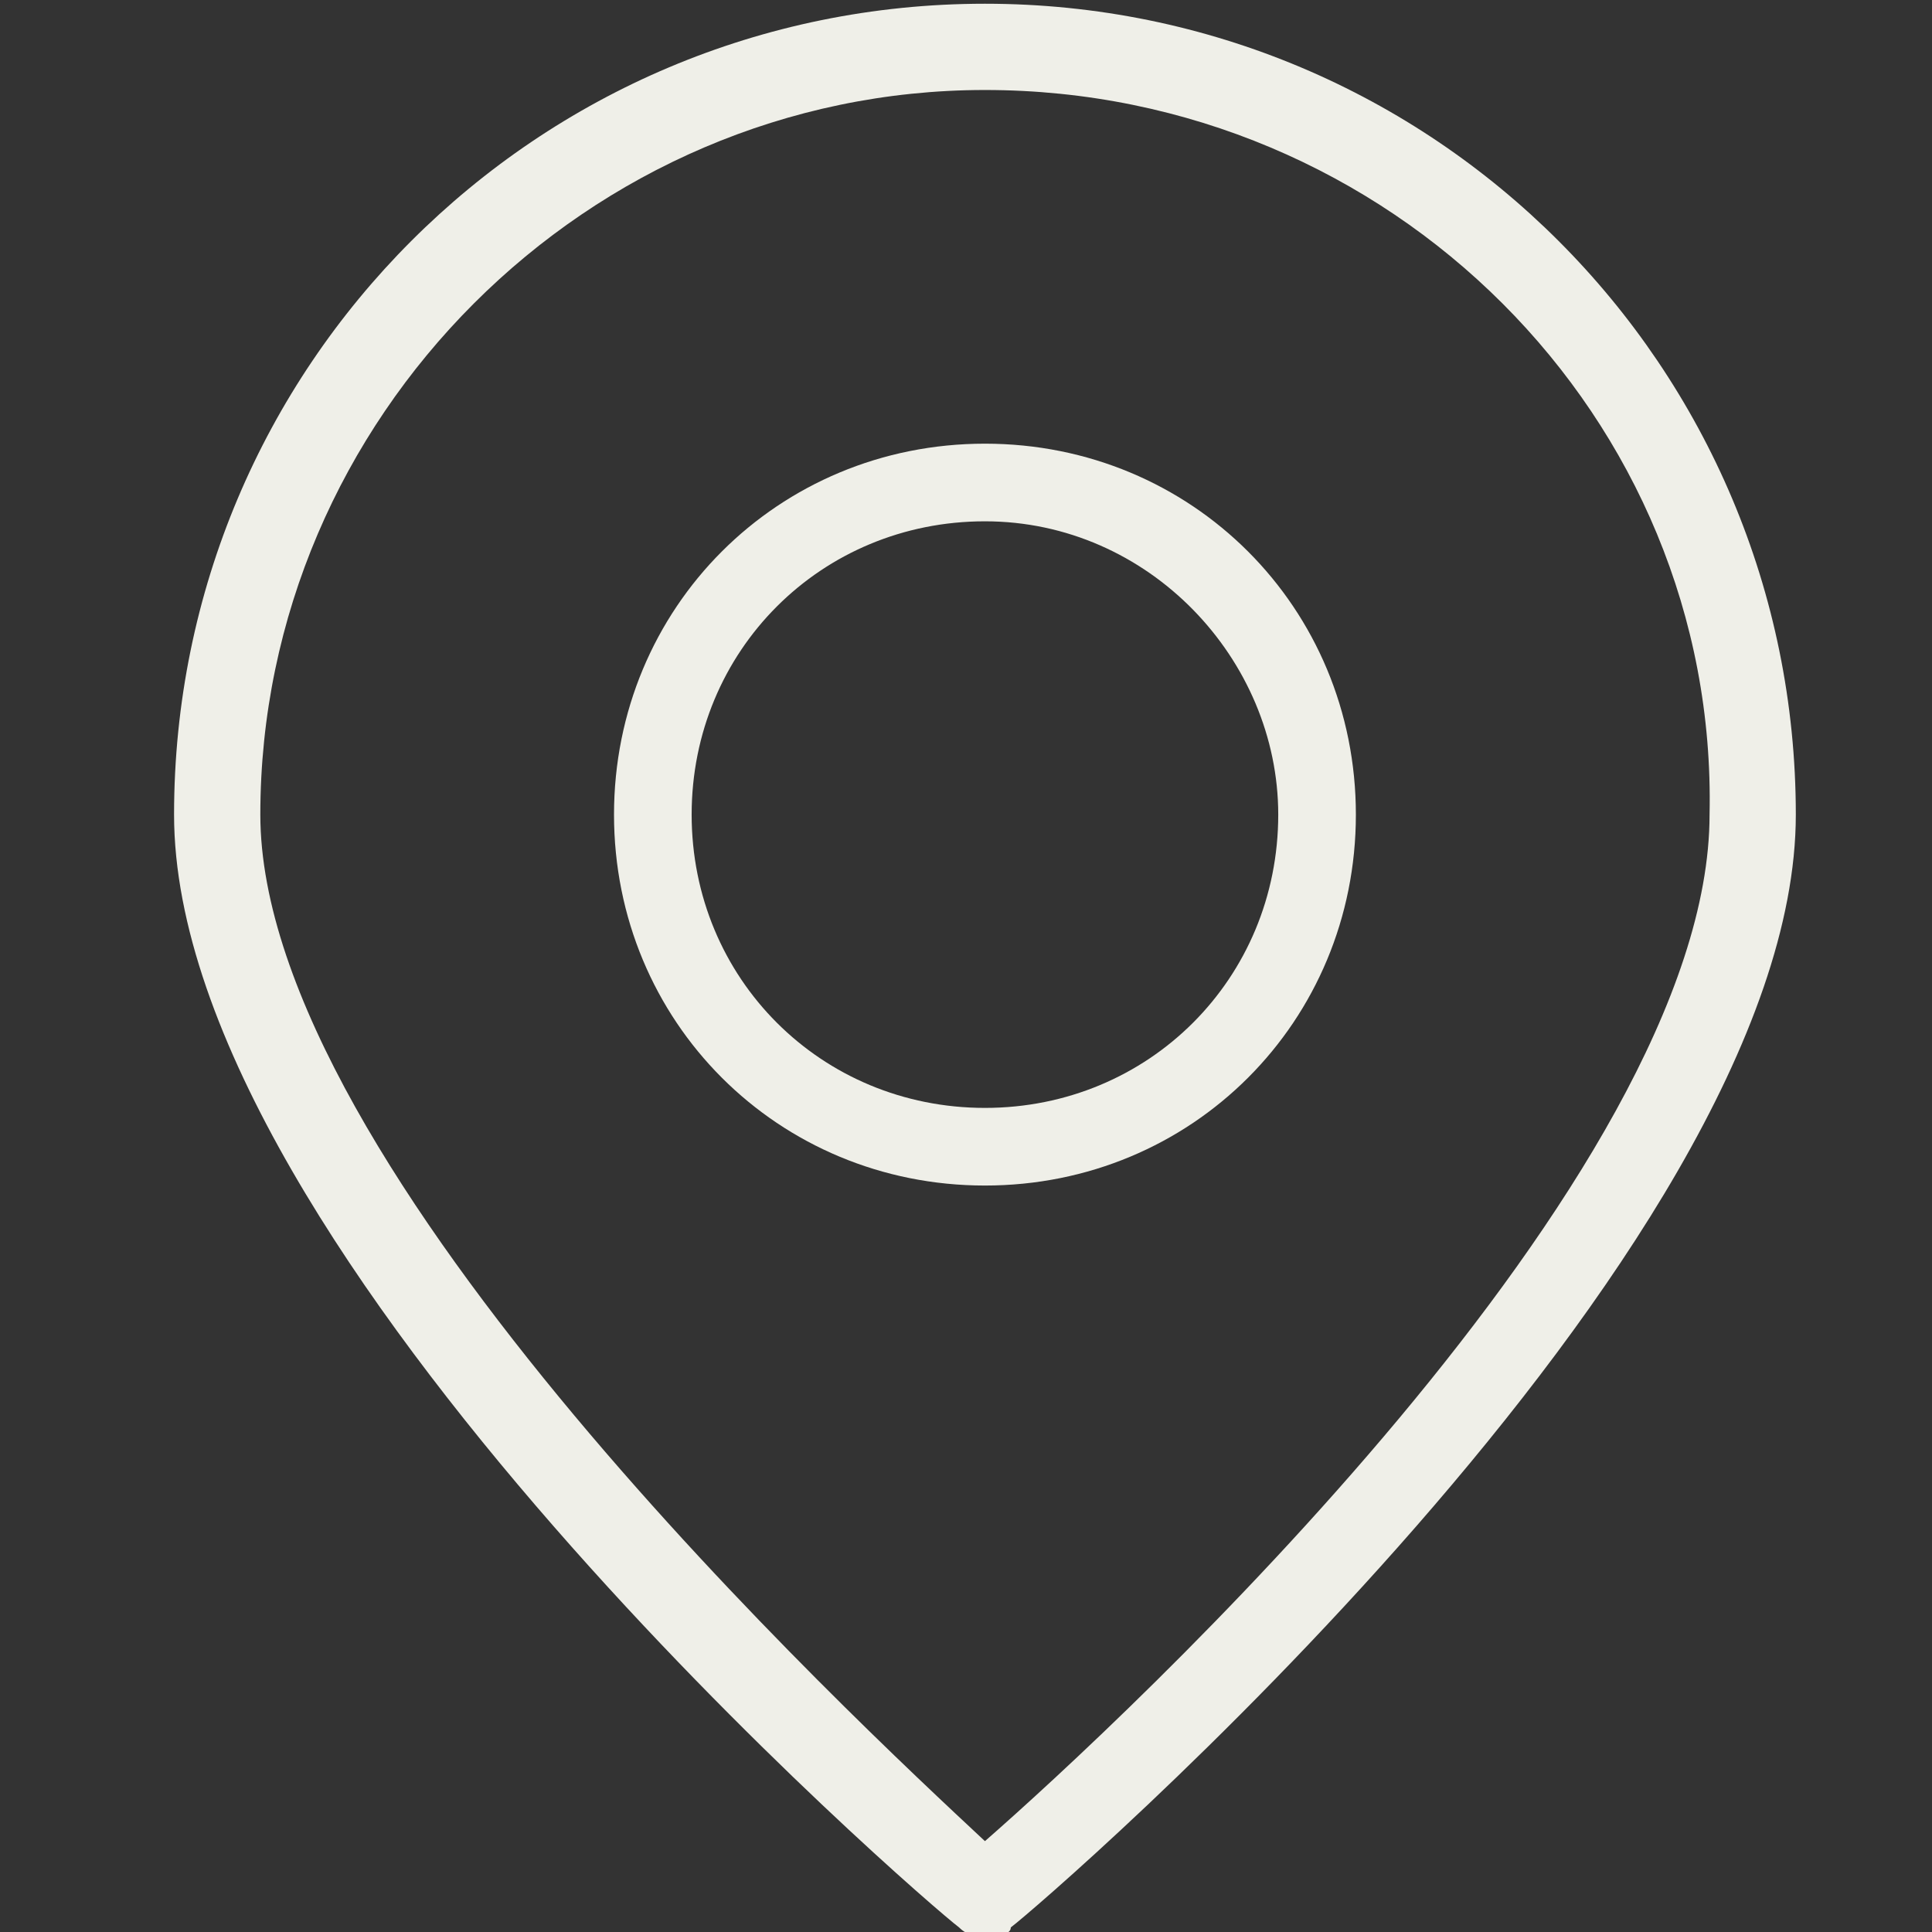
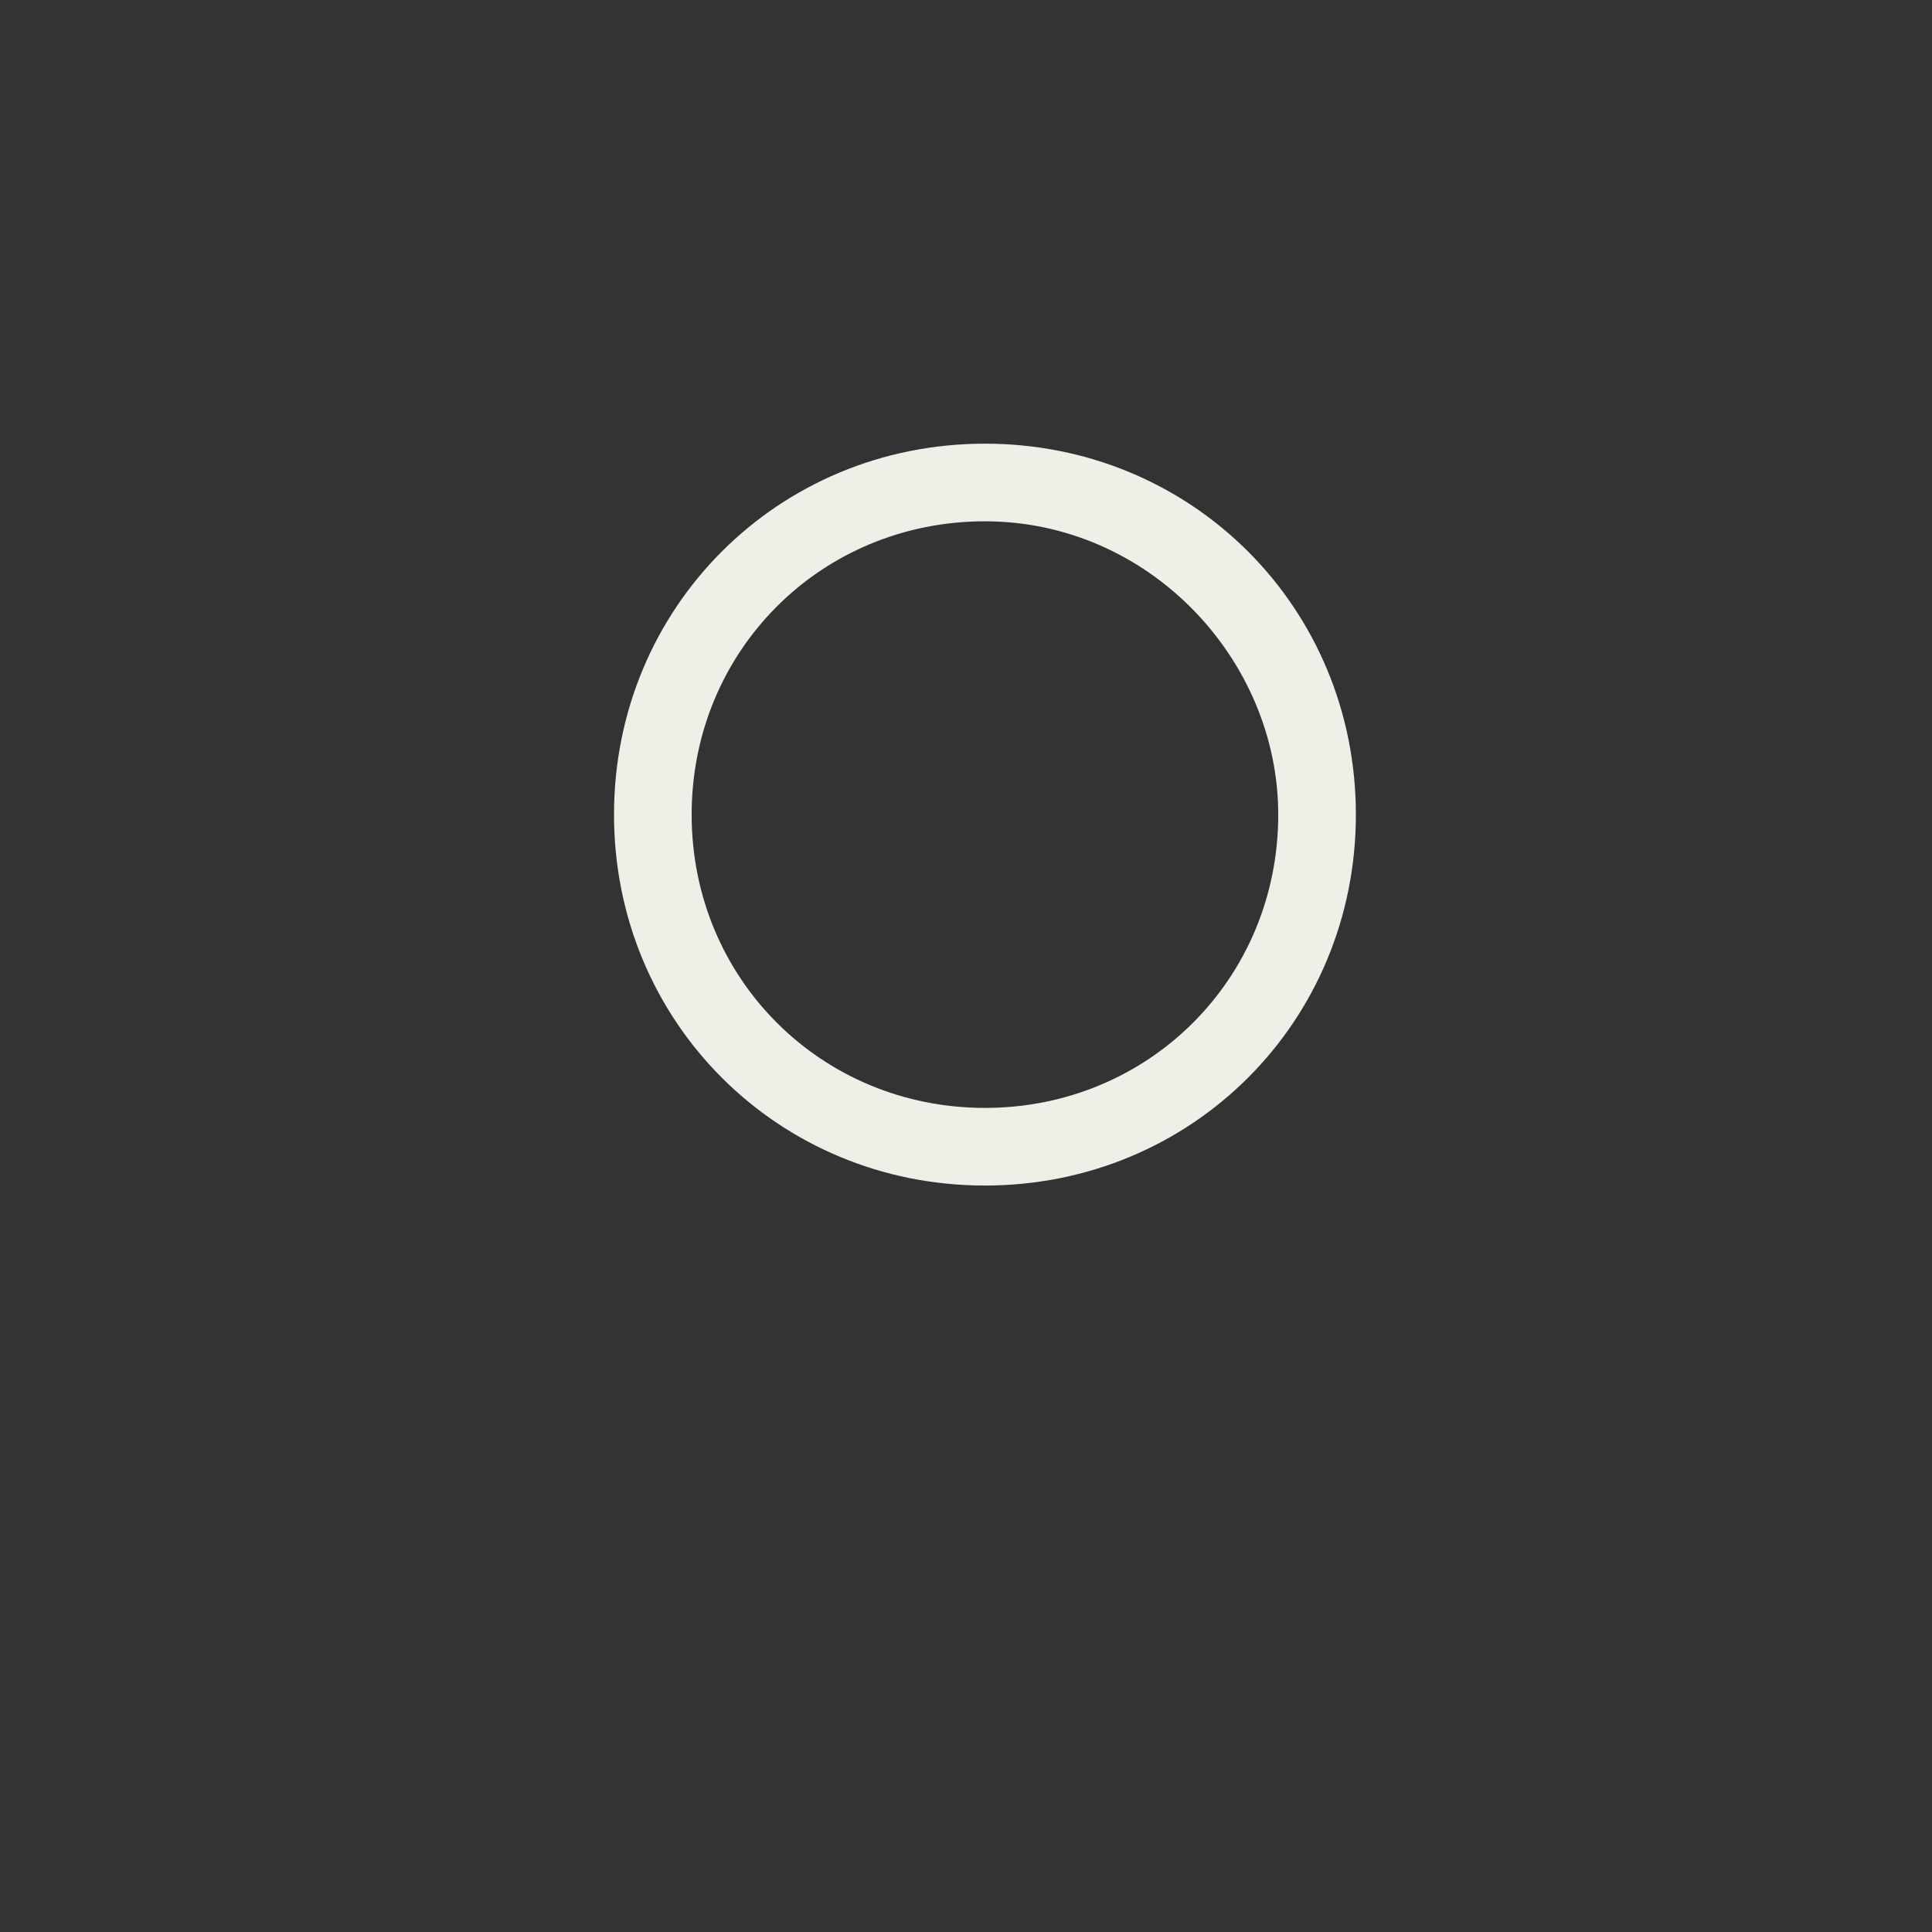
<svg xmlns="http://www.w3.org/2000/svg" xmlns:ns1="http://sodipodi.sourceforge.net/DTD/sodipodi-0.dtd" xmlns:ns2="http://www.inkscape.org/namespaces/inkscape" version="1.1" id="HOMEPAGE" x="0px" y="0px" viewBox="0 0 40 40" xml:space="preserve" ns1:docname="map.svg" width="40" height="40" ns2:version="0.92.1 r15371">
  <rect x="0" y="0" width="40" height="40" fill="#333333" stroke="none" />
  <defs id="defs17" />
  <ns1:namedview pagecolor="#ffffff" bordercolor="#666666" borderopacity="1" objecttolerance="10" gridtolerance="10" guidetolerance="10" ns2:pageopacity="0" ns2:pageshadow="2" ns2:window-width="1920" ns2:window-height="977" id="namedview15" showgrid="false" ns2:pagecheckerboard="true" ns2:showpageshadow="false" fit-margin-top="0" fit-margin-left="0" fit-margin-right="0" fit-margin-bottom="0" ns2:zoom="7.2407734" ns2:cx="-23.044045" ns2:cy="12.257847" ns2:window-x="0" ns2:window-y="30" ns2:window-maximized="1" ns2:current-layer="HOMEPAGE" />
  <style type="text/css" id="style2">
	.st0{opacity:0.92;}
</style>
  <g class="st0" id="g12" style="opacity:0.92;fill:#fffff7;fill-opacity:1" transform="matrix(1.786,0,0,1.786,-2429.464,-481.607)">
    <g id="g6" style="fill:#fffff7;fill-opacity:1">
-       <path d="m 1371.7,292.1 c -0.1,0 -0.2,0 -0.3,-0.1 -0.4,-0.3 -9.1,-7.8 -9.1,-12.9 0,-5.2 4.2,-9.4 9.4,-9.4 5.2,0 9.4,4.2 9.4,9.4 0,5.1 -8.7,12.6 -9.1,12.9 0,0.1 -0.2,0.1 -0.3,0.1 z m 0,-21.4 c -4.6,0 -8.4,3.8 -8.4,8.4 0,4.1 6.9,10.5 8.4,11.9 1.6,-1.4 8.4,-7.7 8.4,-11.9 0.1,-4.6 -3.7,-8.4 -8.4,-8.4 z" id="path4" ns2:connector-curvature="0" style="fill:#fffff7;fill-opacity:1" />
-     </g>
+       </g>
    <g id="g10" style="fill:#fffff7;fill-opacity:1">
      <path d="m 1371.7,283.4 c -2.4,0 -4.3,-1.9 -4.3,-4.3 0,-2.4 1.9,-4.3 4.3,-4.3 2.4,0 4.3,1.9 4.3,4.3 0,2.4 -1.9,4.3 -4.3,4.3 z m 0,-7.7 c -1.9,0 -3.4,1.5 -3.4,3.4 0,1.9 1.5,3.4 3.4,3.4 1.9,0 3.4,-1.5 3.4,-3.4 0,-1.8 -1.5,-3.4 -3.4,-3.4 z" id="path8" ns2:connector-curvature="0" style="fill:#fffff7;fill-opacity:1" />
    </g>
  </g>
</svg>